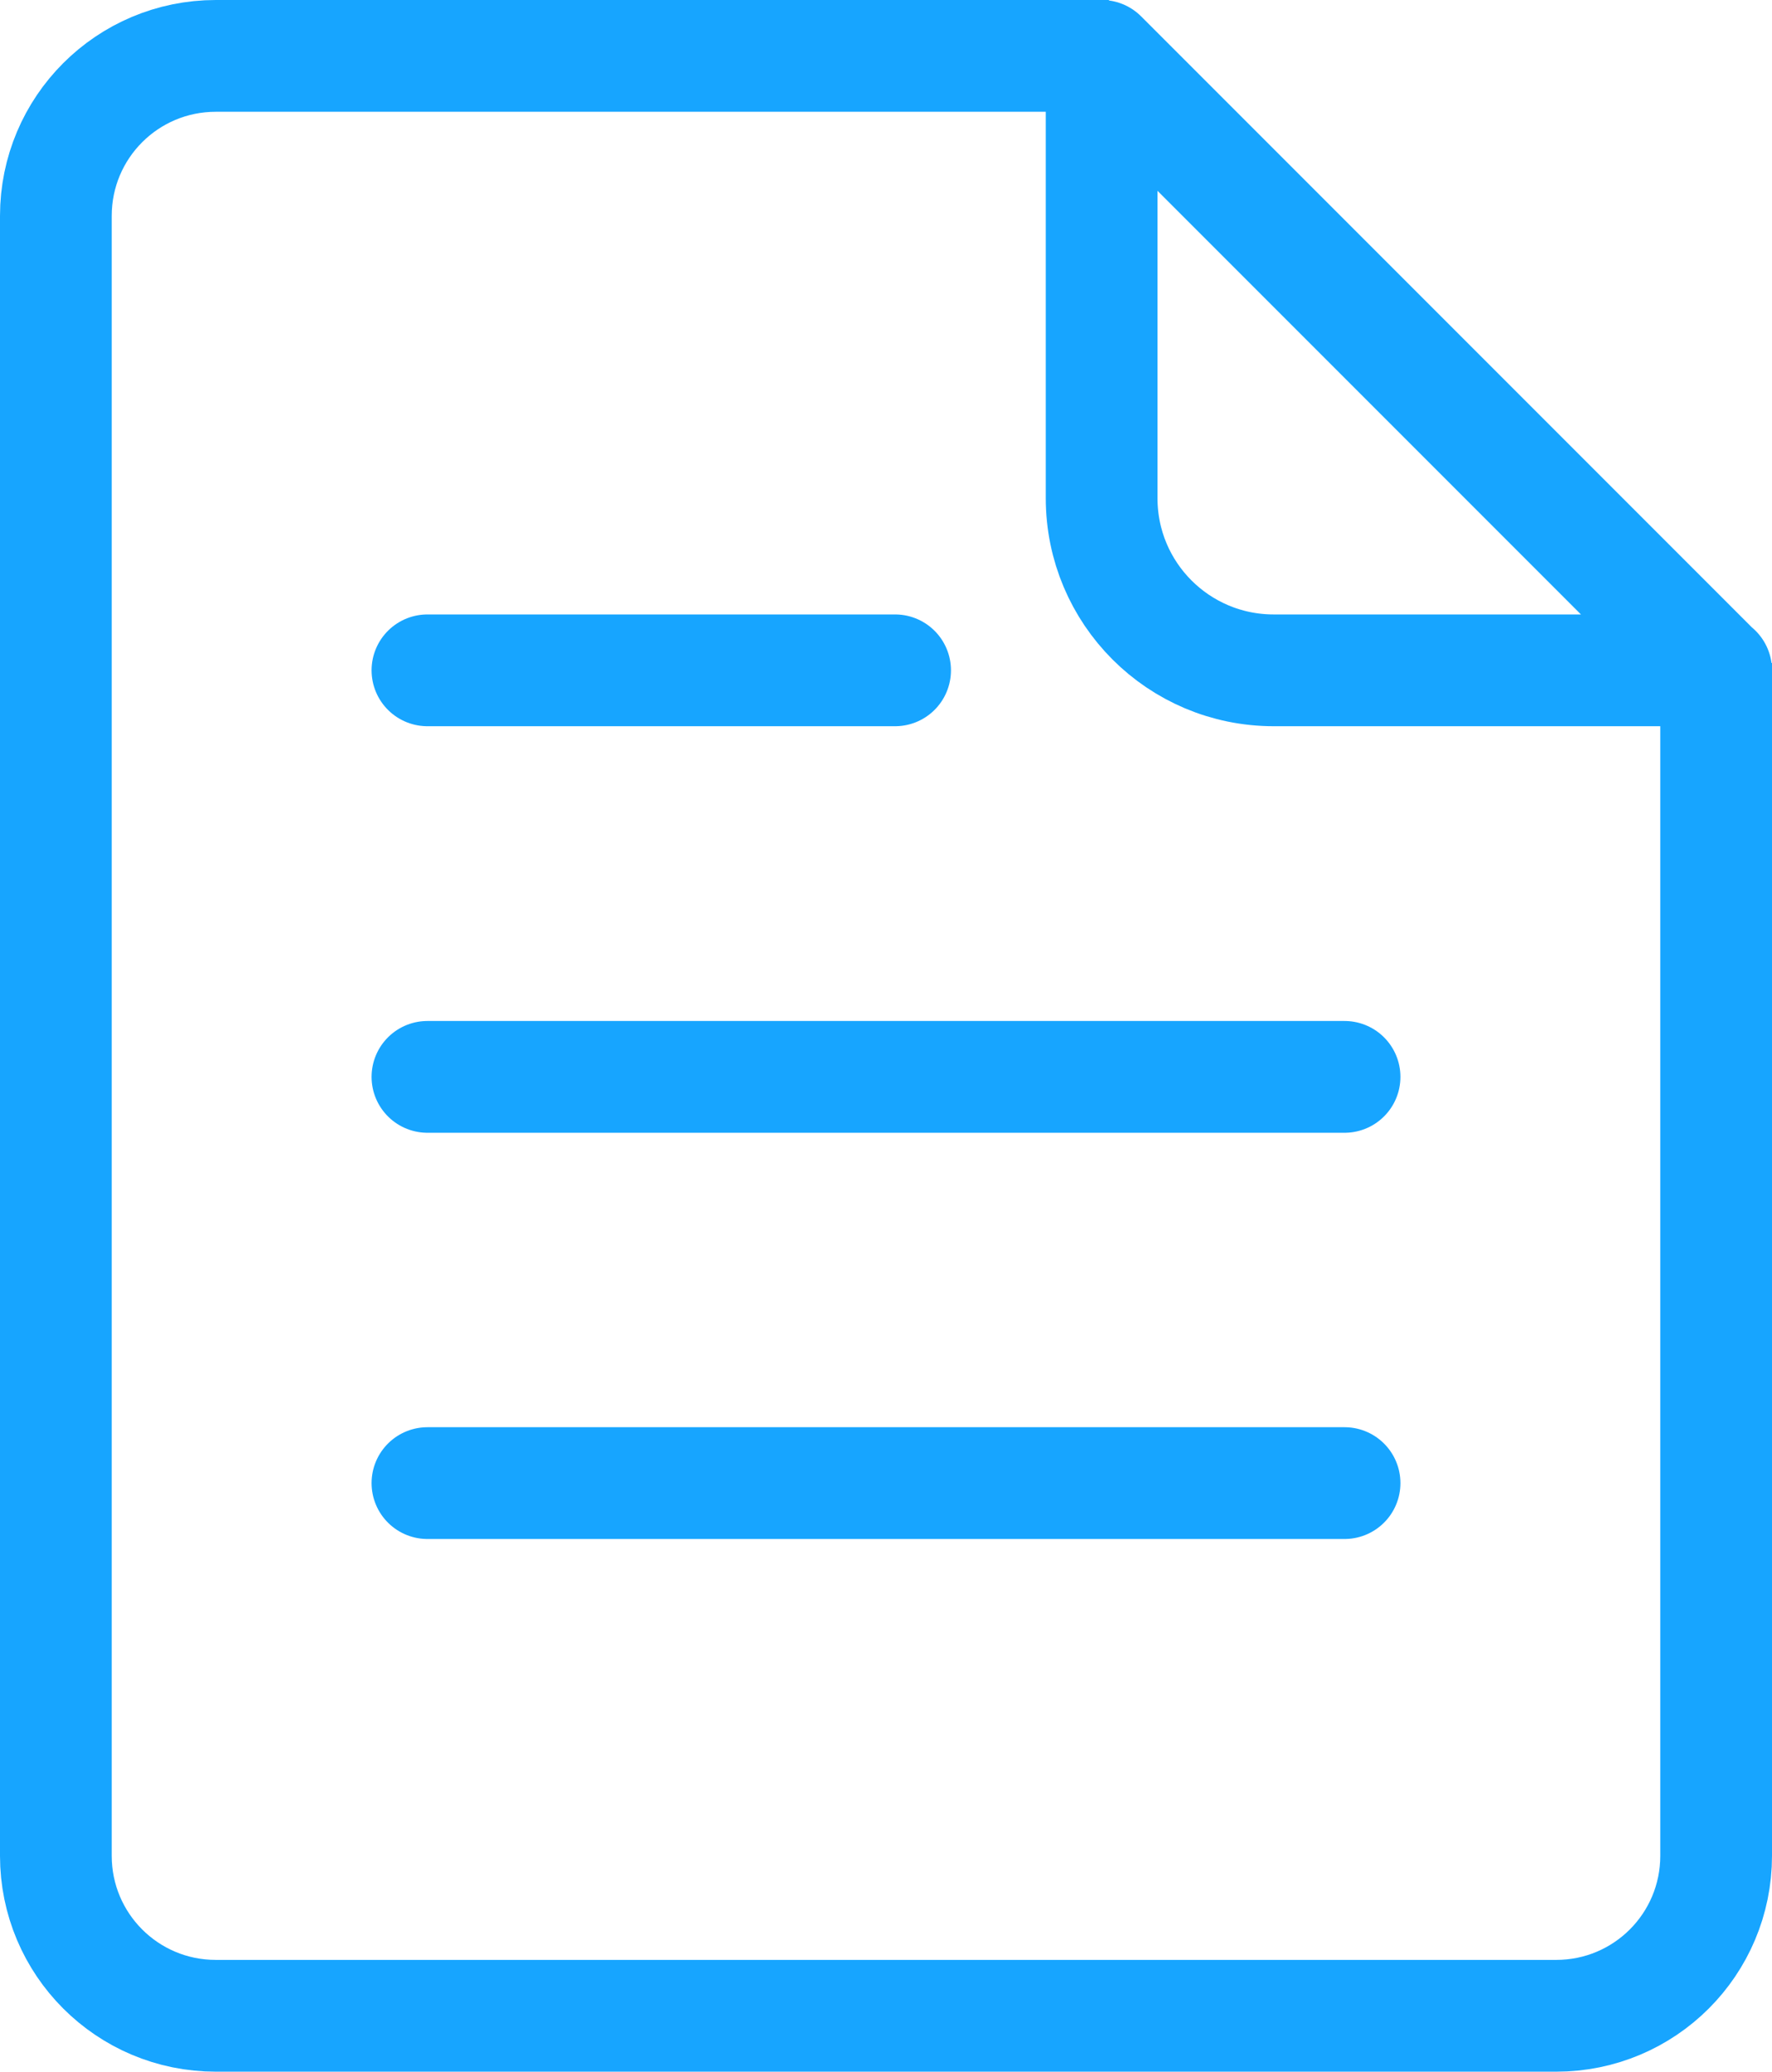
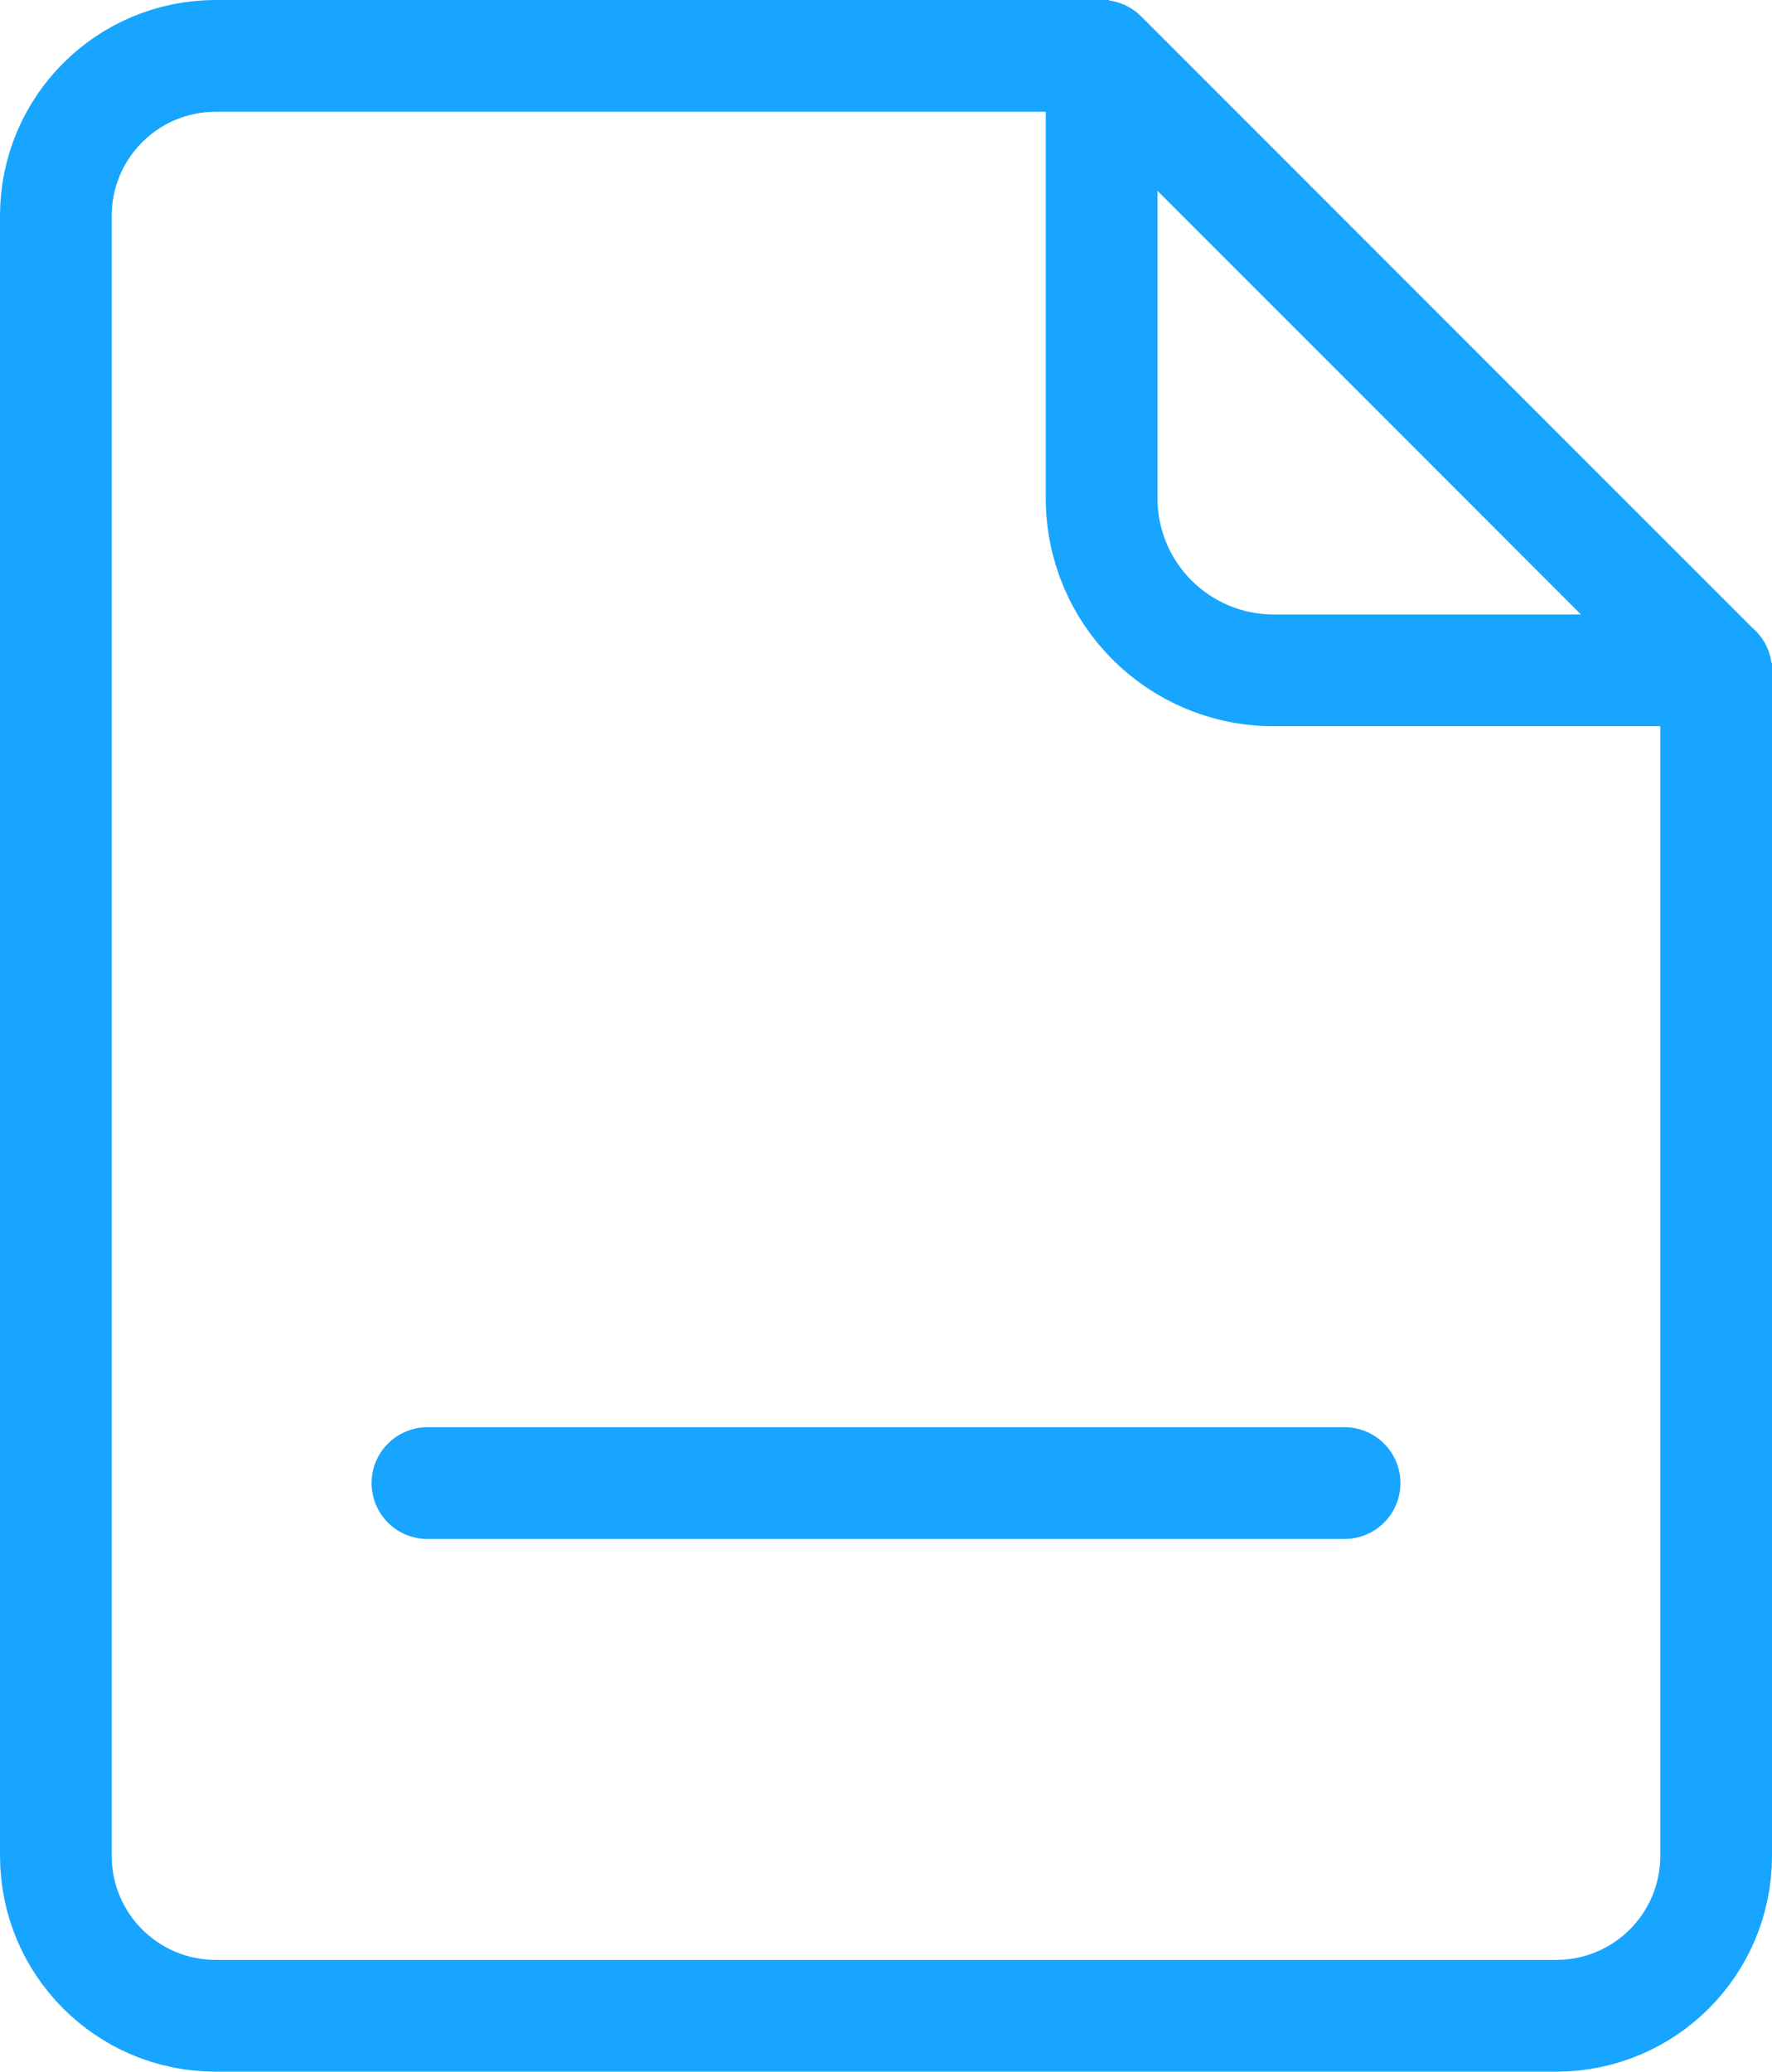
<svg xmlns="http://www.w3.org/2000/svg" width="55.51" height="64.87" viewBox="0 0 55.51 64.87">
  <defs>
    <style>.d{stroke-miterlimit:10;}.d,.e{fill:none;stroke:#17a5ff;stroke-width:3.5px;}.e{stroke-linecap:round;stroke-linejoin:round;}</style>
  </defs>
  <g id="a" />
  <g id="b">
    <g id="c">
      <g>
        <g>
          <path class="d" d="M53.76,20.76V58.11c0,2.77-2.24,5.01-5.01,5.01H6.76c-2.77,0-5.01-2.24-5.01-5.01V6.76C1.75,3.99,3.99,1.75,6.76,1.75h27.98" />
          <path class="e" d="M53.76,20.99h-13.86c-2.98,0-5.39-2.41-5.39-5.39V1.75l19.24,19.24Z" />
        </g>
        <g>
-           <line class="e" x1="13.39" y1="20.99" x2="28.04" y2="20.99" />
-           <line class="e" x1="13.39" y1="33.72" x2="42.12" y2="33.72" />
          <line class="e" x1="13.39" y1="46.44" x2="42.12" y2="46.44" />
        </g>
      </g>
    </g>
  </g>
</svg>